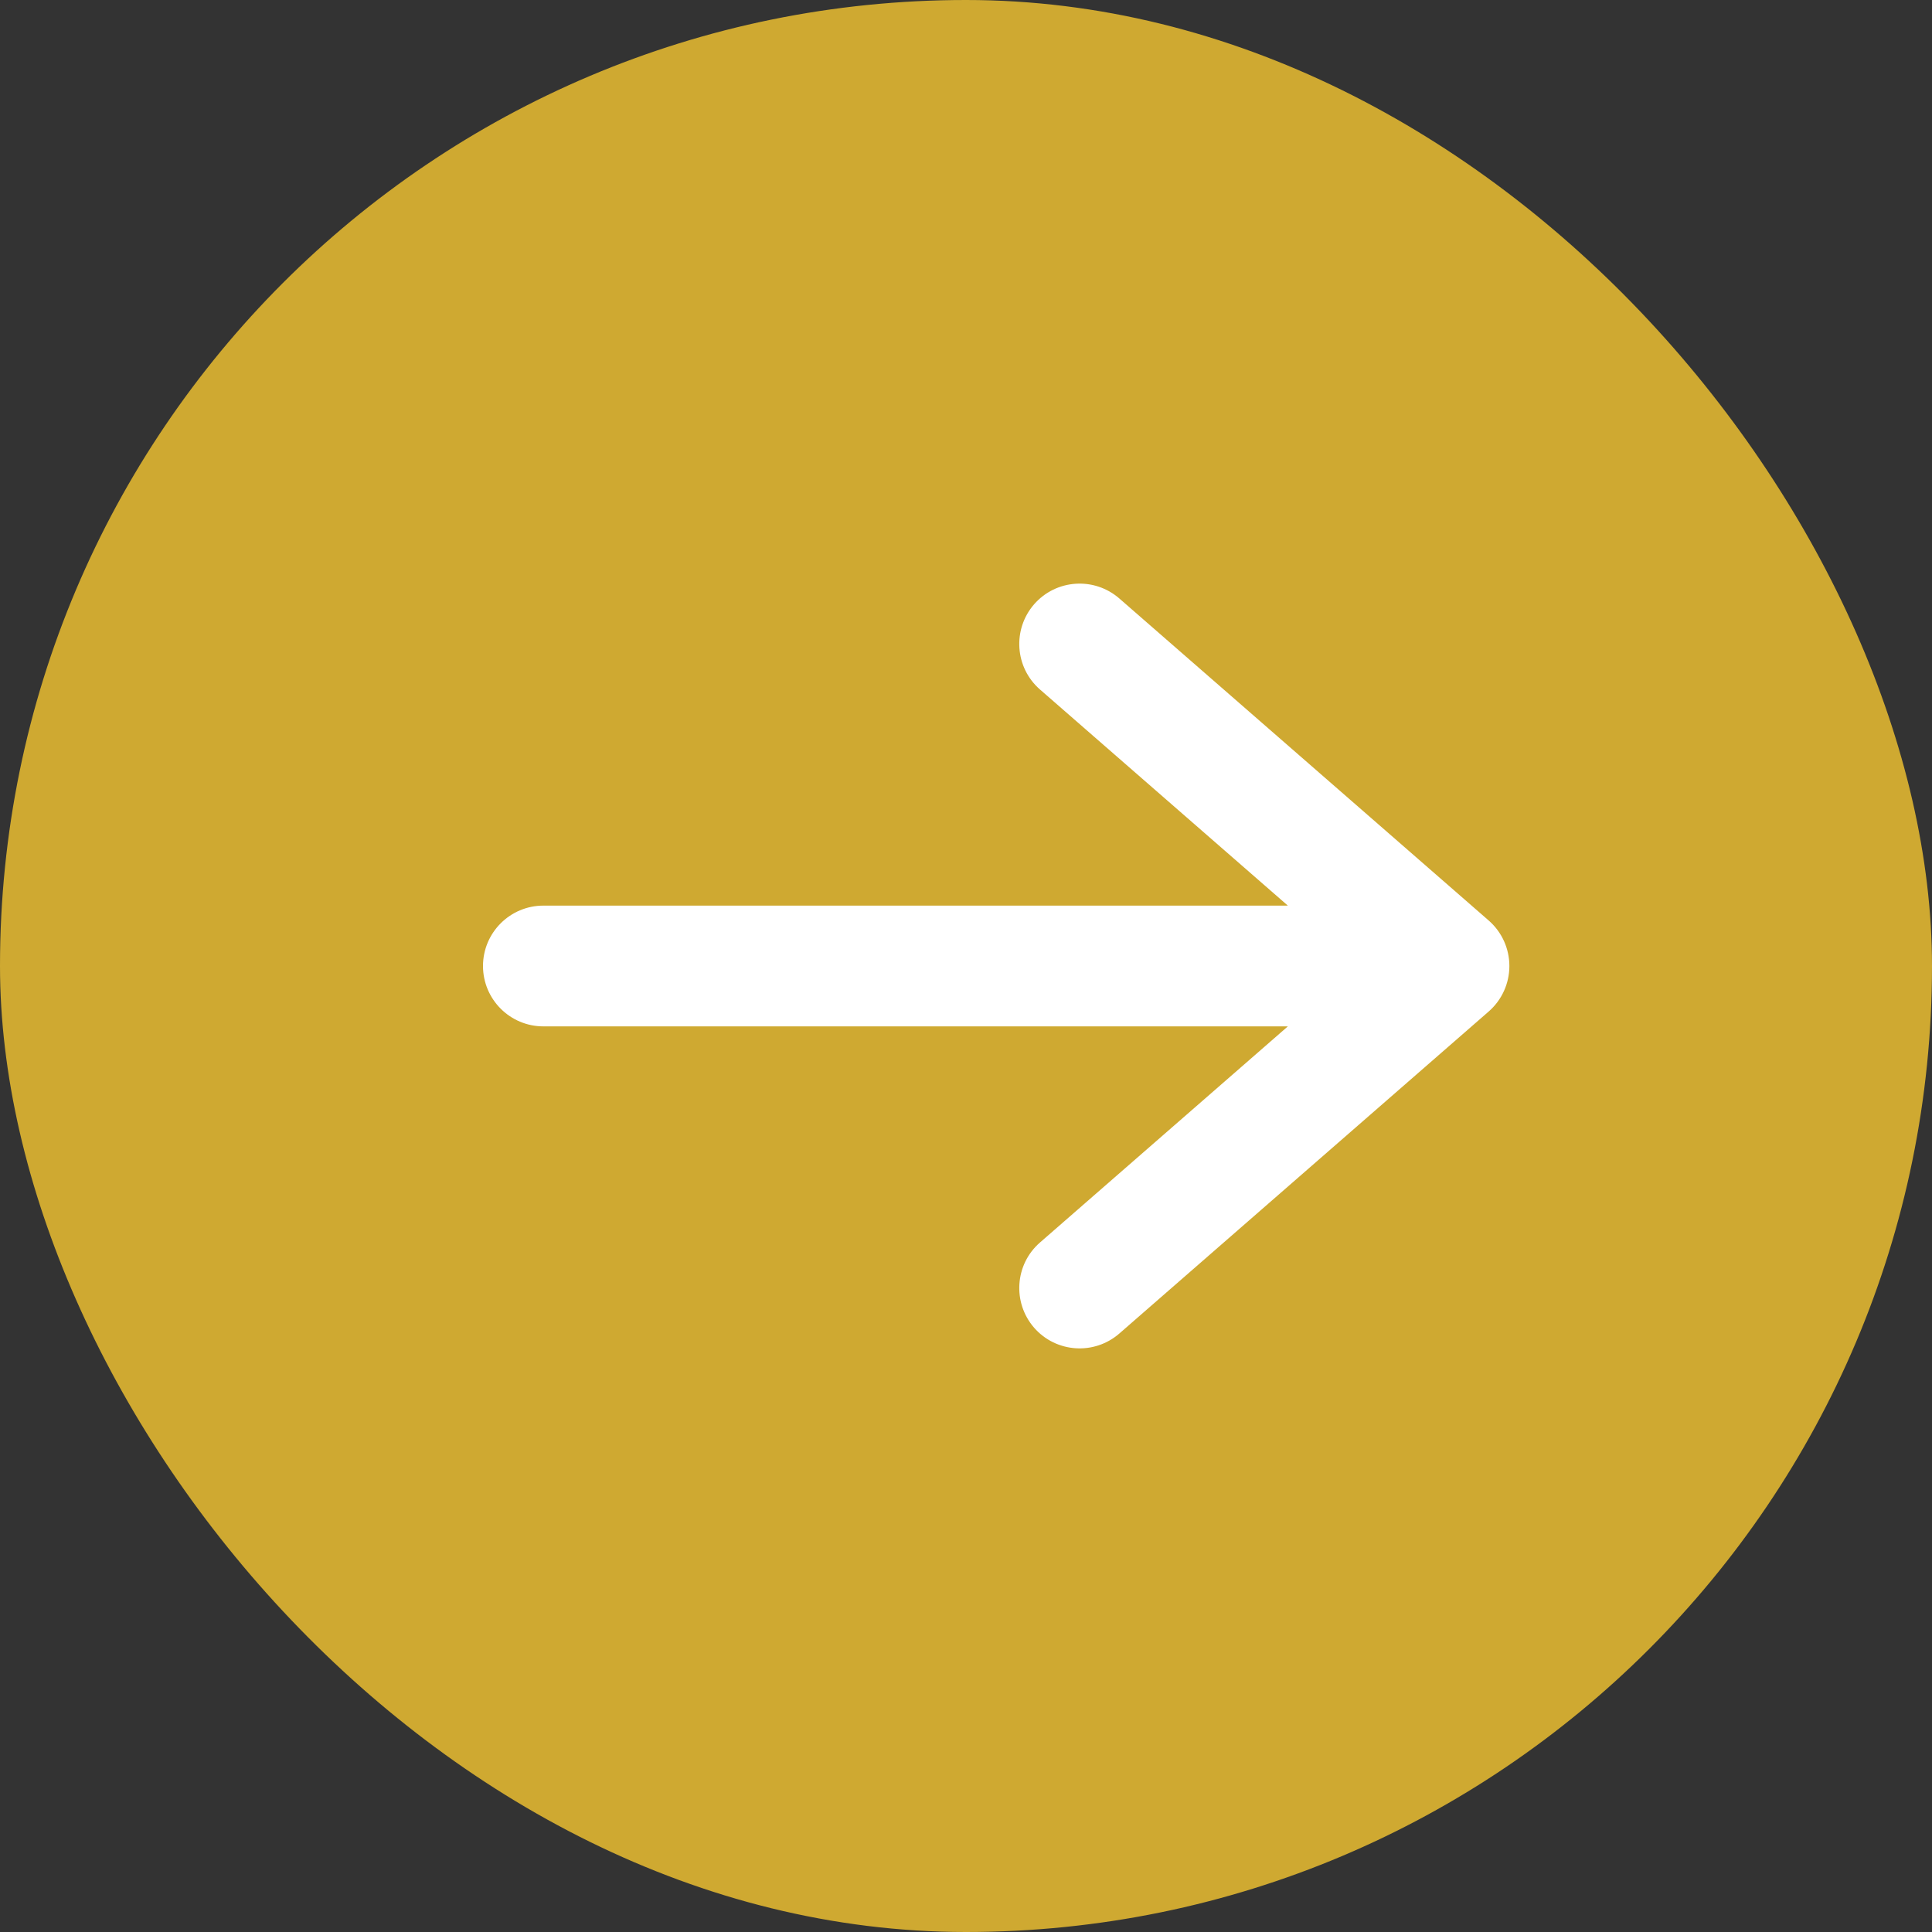
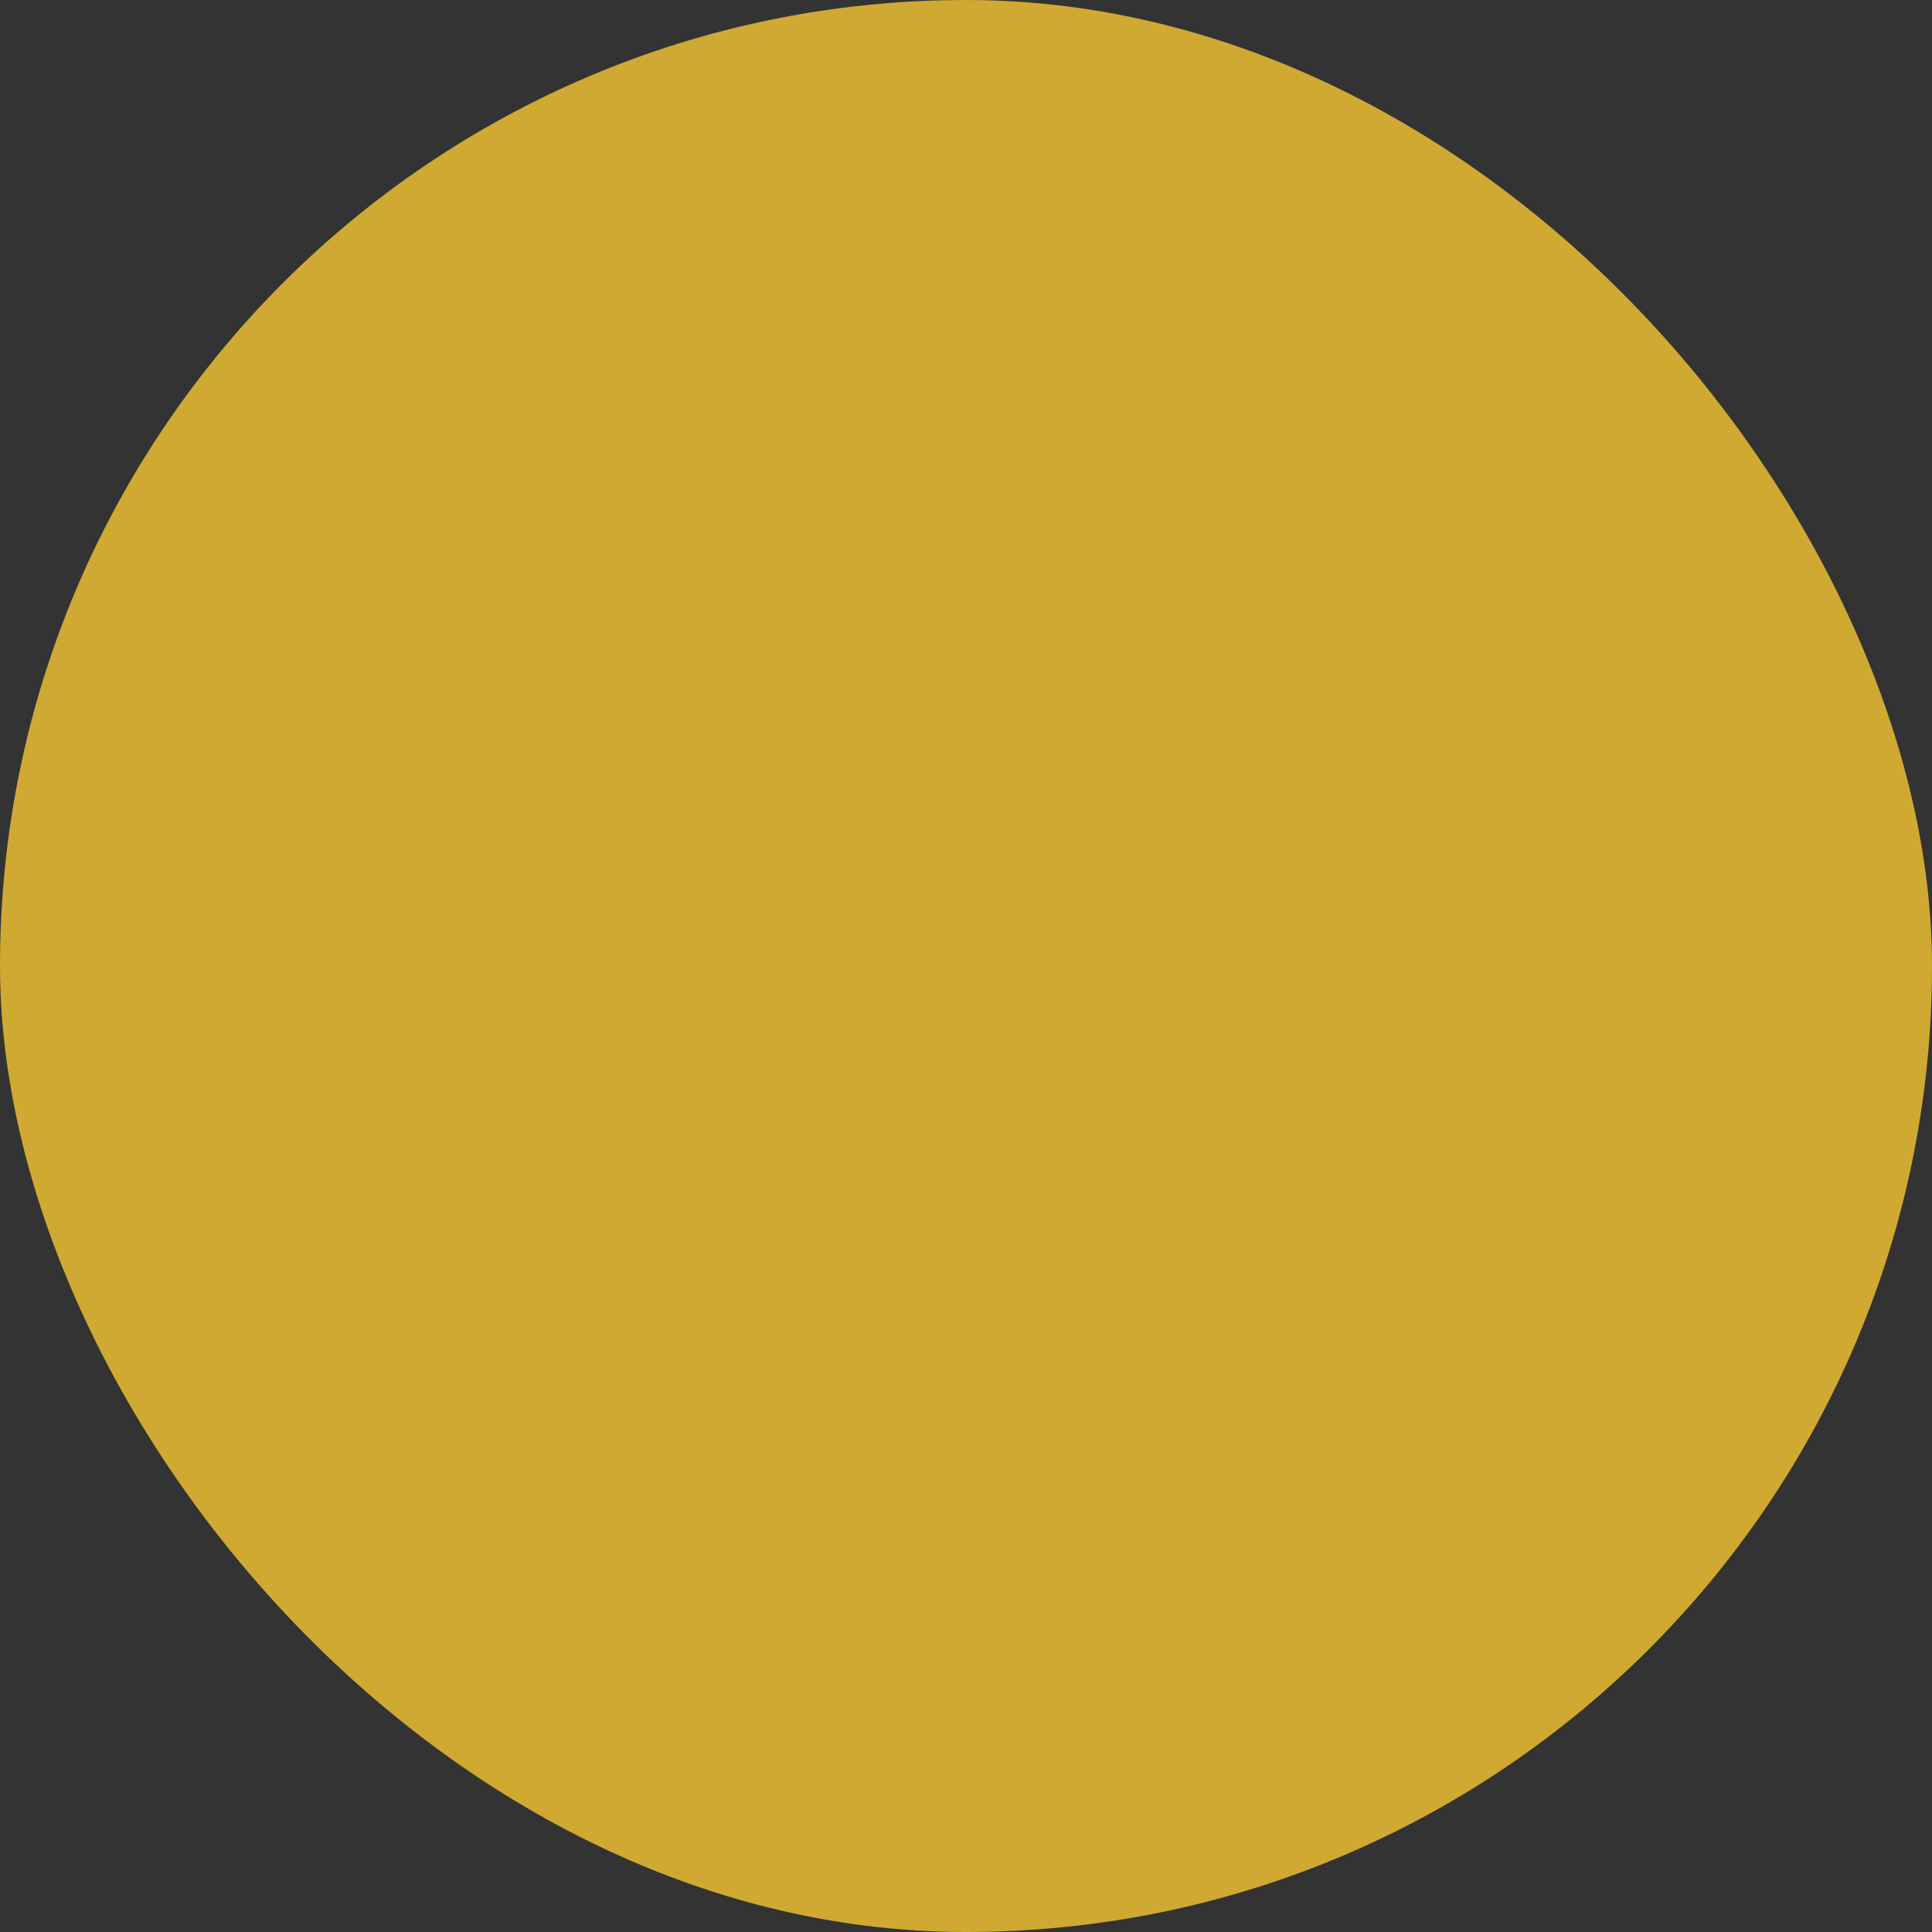
<svg xmlns="http://www.w3.org/2000/svg" width="32" height="32" viewBox="0 0 32 32" fill="none">
  <rect x="0" y="0" width="32" height="32" fill="#333333" stroke="none" />
  <rect width="32" height="32" rx="16" fill="#CFA931" />
-   <path fill-rule="evenodd" clip-rule="evenodd" d="M17.128 10.009C17.491 9.593 18.123 9.55 18.54 9.913L24.657 15.246C24.875 15.436 25 15.711 25 16C25 16.289 24.875 16.564 24.657 16.754L18.54 22.087C18.123 22.45 17.491 22.407 17.128 21.991C16.766 21.574 16.809 20.942 17.225 20.58L21.331 17H9C8.448 17 8 16.552 8 16C8 15.448 8.448 15 9 15H21.331L17.225 11.42C16.809 11.057 16.766 10.426 17.128 10.009Z" fill="white" />
</svg>